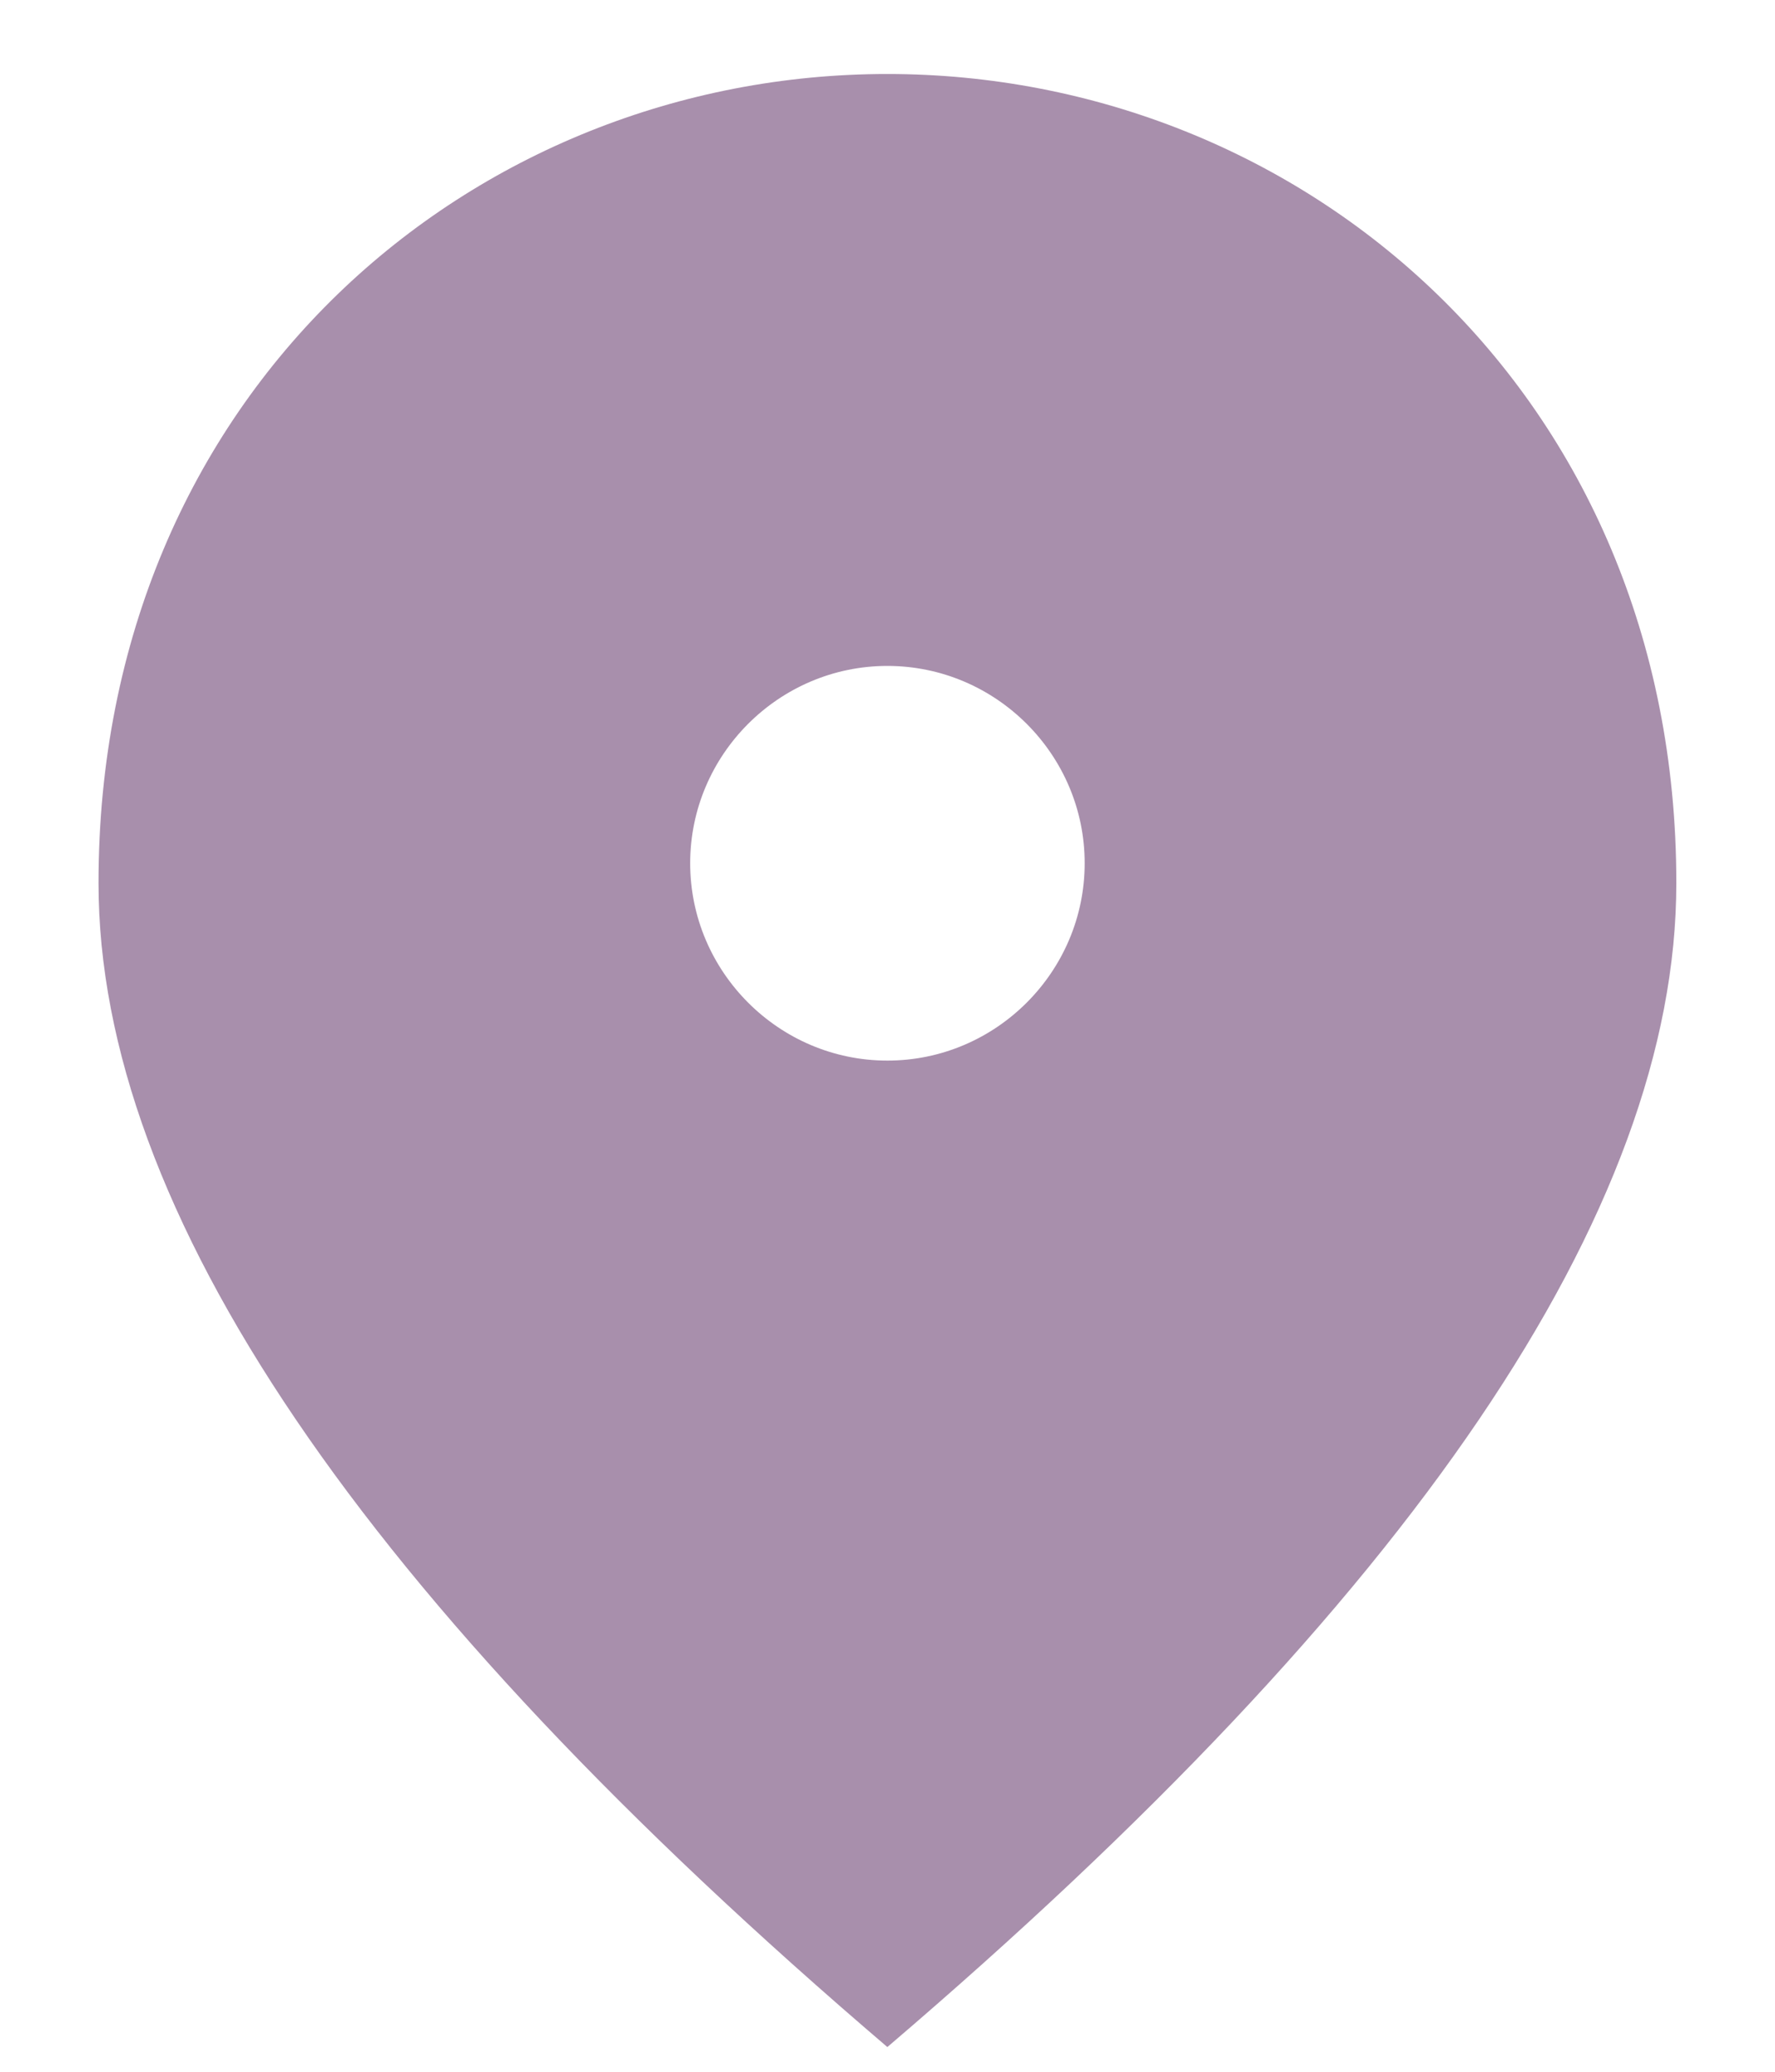
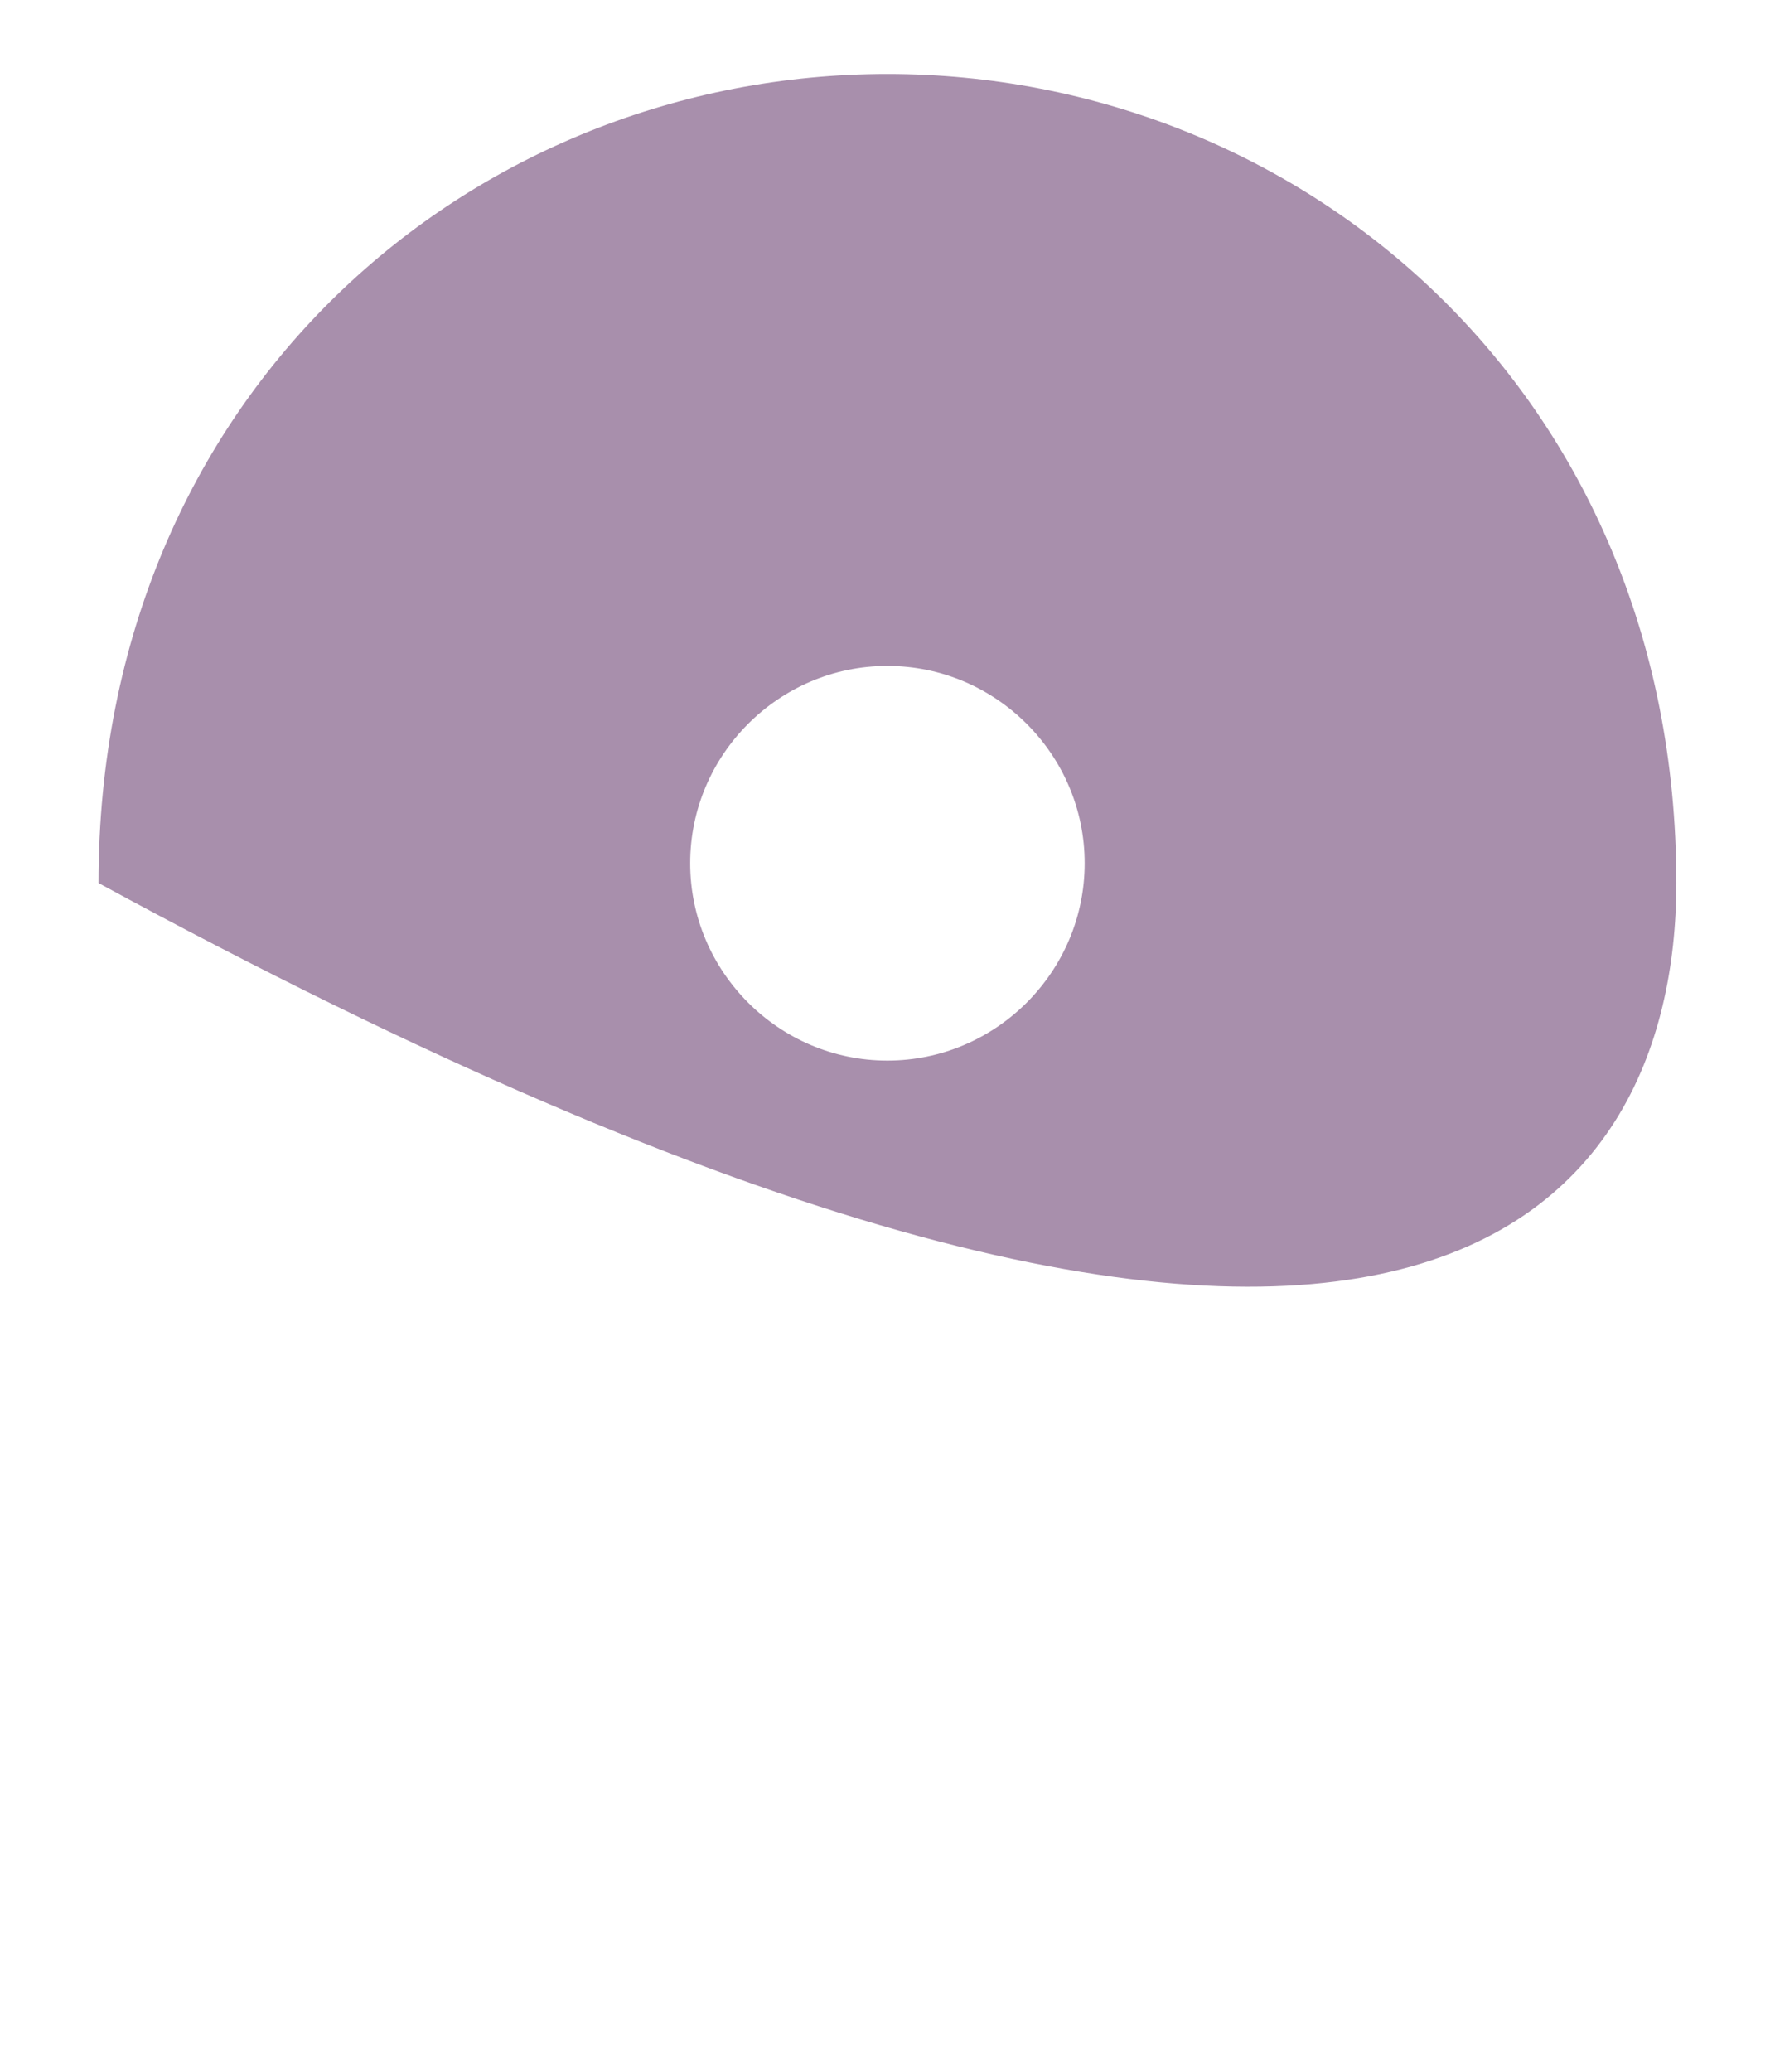
<svg xmlns="http://www.w3.org/2000/svg" width="12" height="14" viewBox="0 0 12 14" fill="none">
-   <path d="M5.999 7.167C5.266 7.167 4.666 6.567 4.666 5.833C4.666 5.1 5.266 4.5 5.999 4.5C6.733 4.5 7.333 5.1 7.333 5.833C7.333 6.567 6.733 7.167 5.999 7.167ZM5.999 0.5C3.199 0.5 0.666 2.647 0.666 5.967C0.666 8.18 2.446 10.8 5.999 13.833C9.553 10.8 11.333 8.18 11.333 5.967C11.333 2.647 8.799 0.5 5.999 0.5Z" fill="#A88FAC" />
+   <path d="M5.999 7.167C5.266 7.167 4.666 6.567 4.666 5.833C4.666 5.1 5.266 4.5 5.999 4.5C6.733 4.5 7.333 5.1 7.333 5.833C7.333 6.567 6.733 7.167 5.999 7.167ZM5.999 0.5C3.199 0.5 0.666 2.647 0.666 5.967C9.553 10.8 11.333 8.18 11.333 5.967C11.333 2.647 8.799 0.5 5.999 0.5Z" fill="#A88FAC" />
</svg>